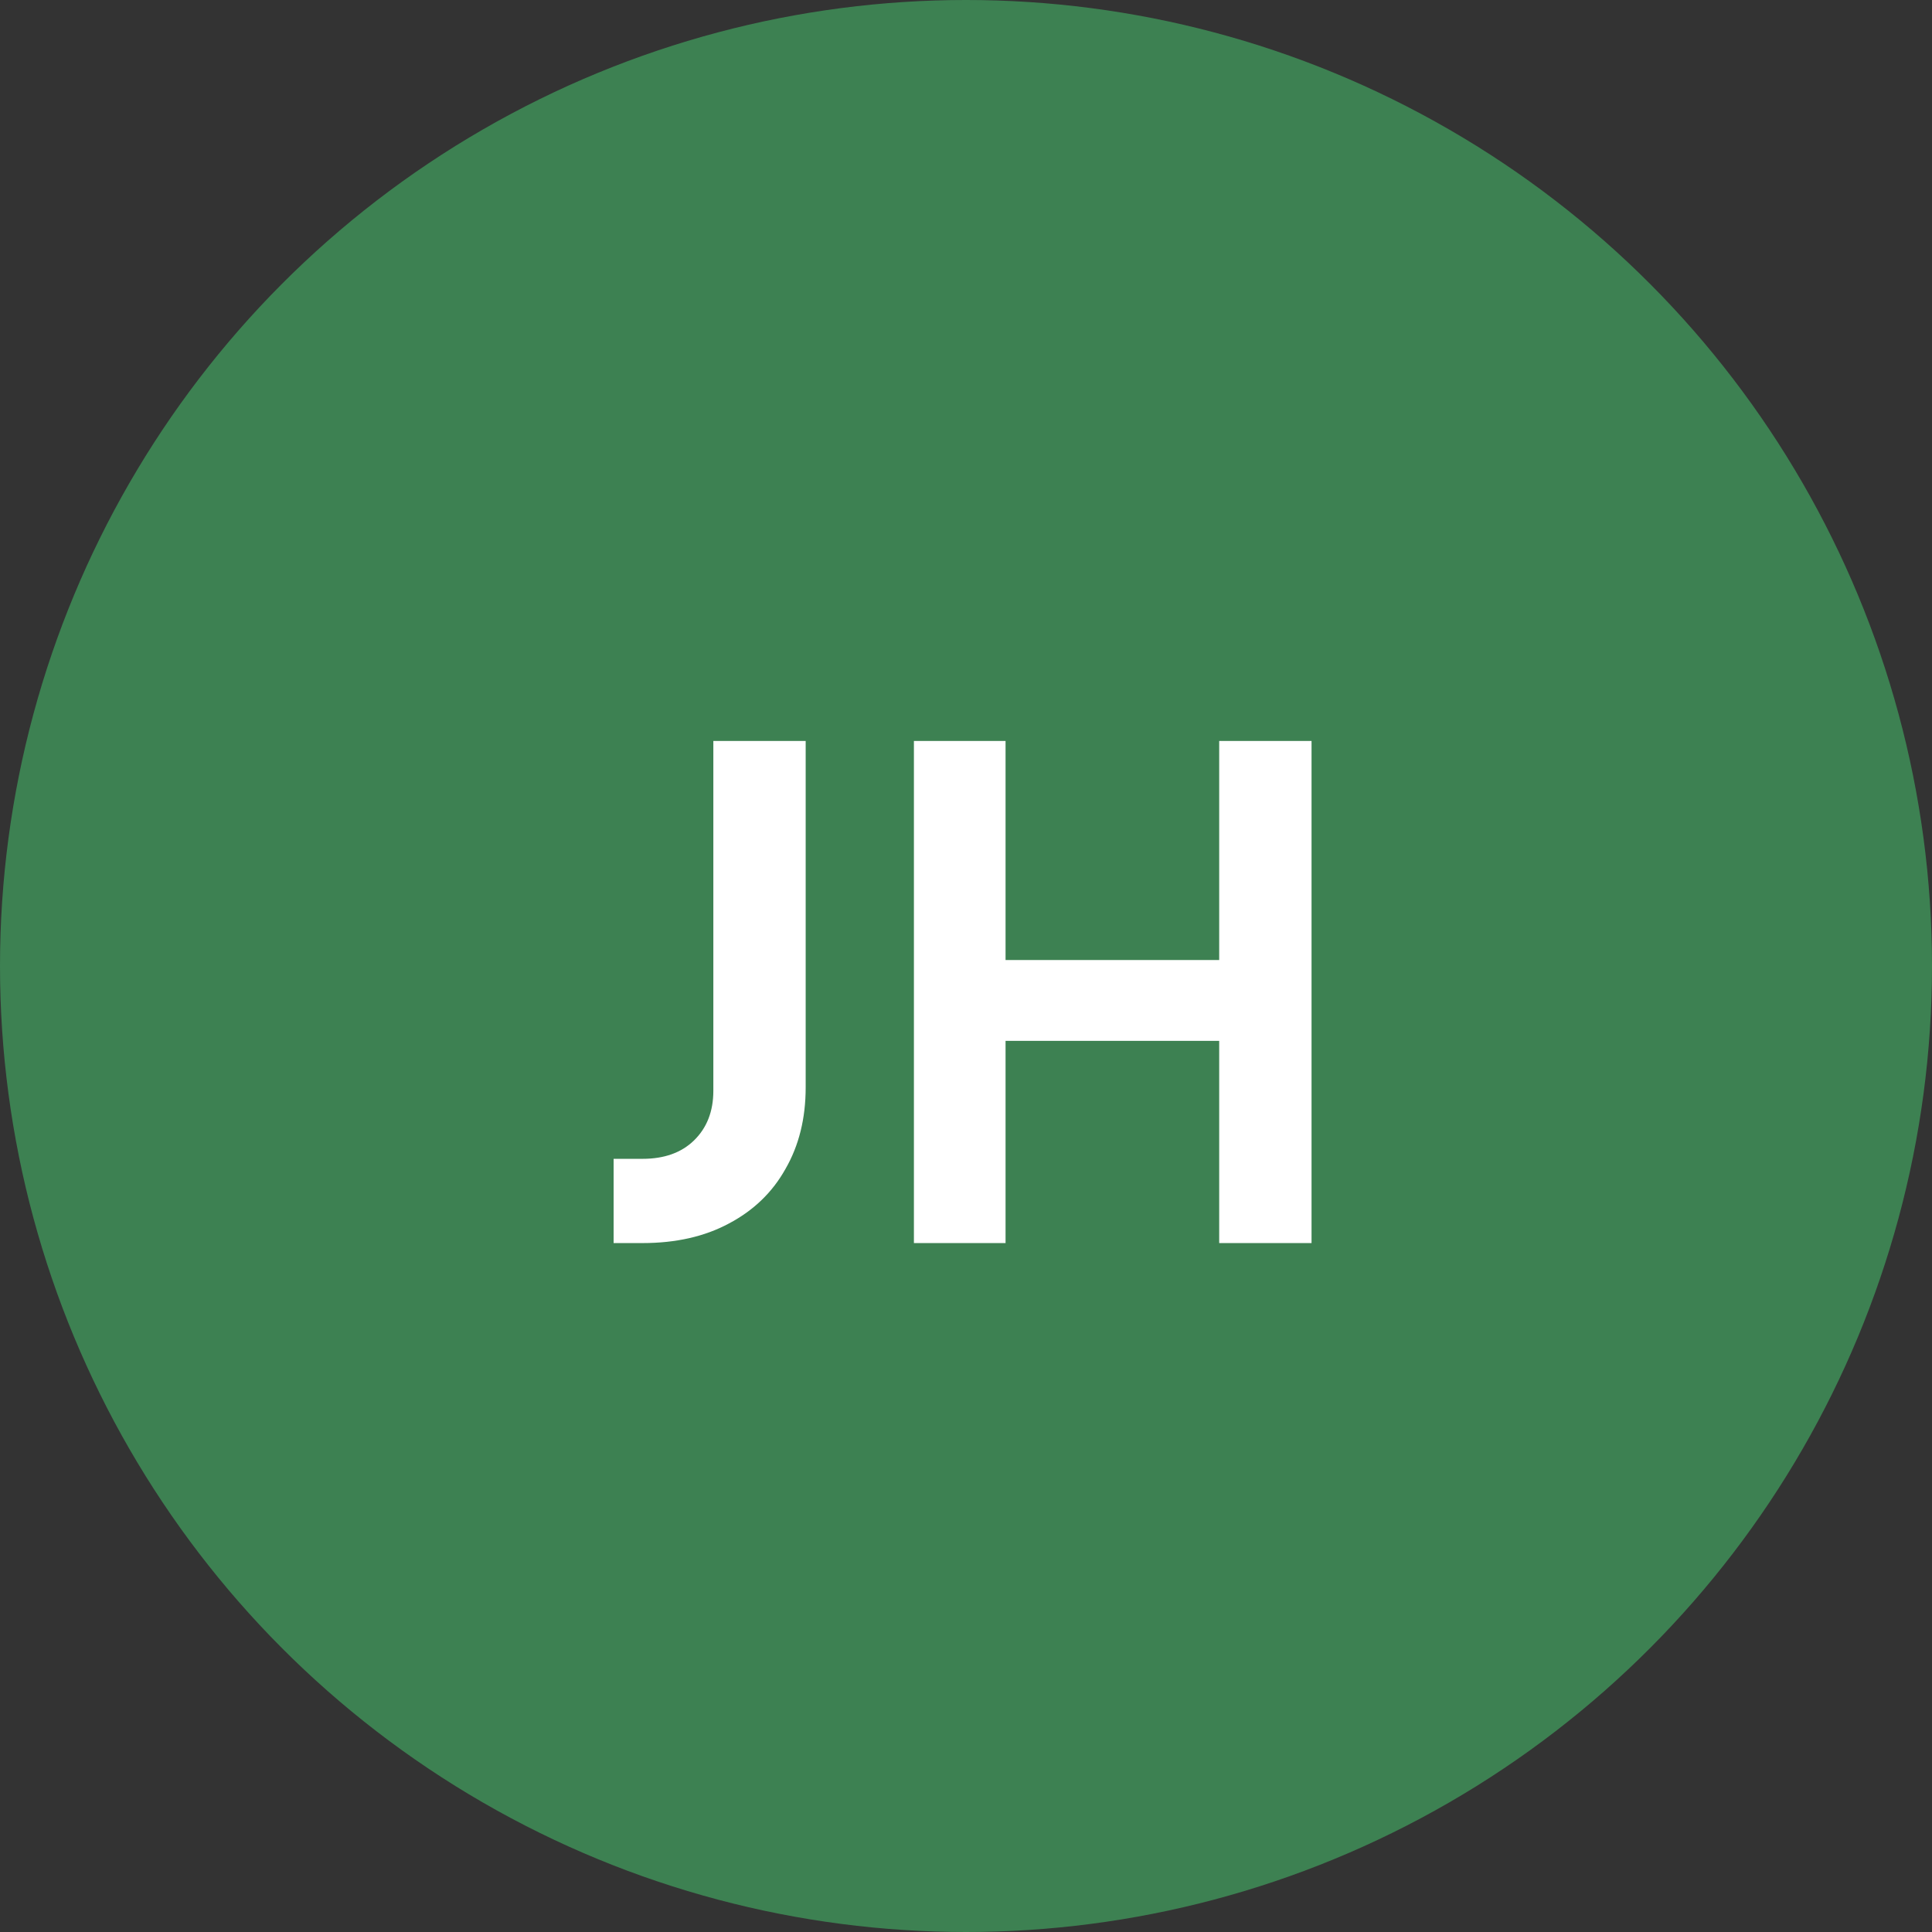
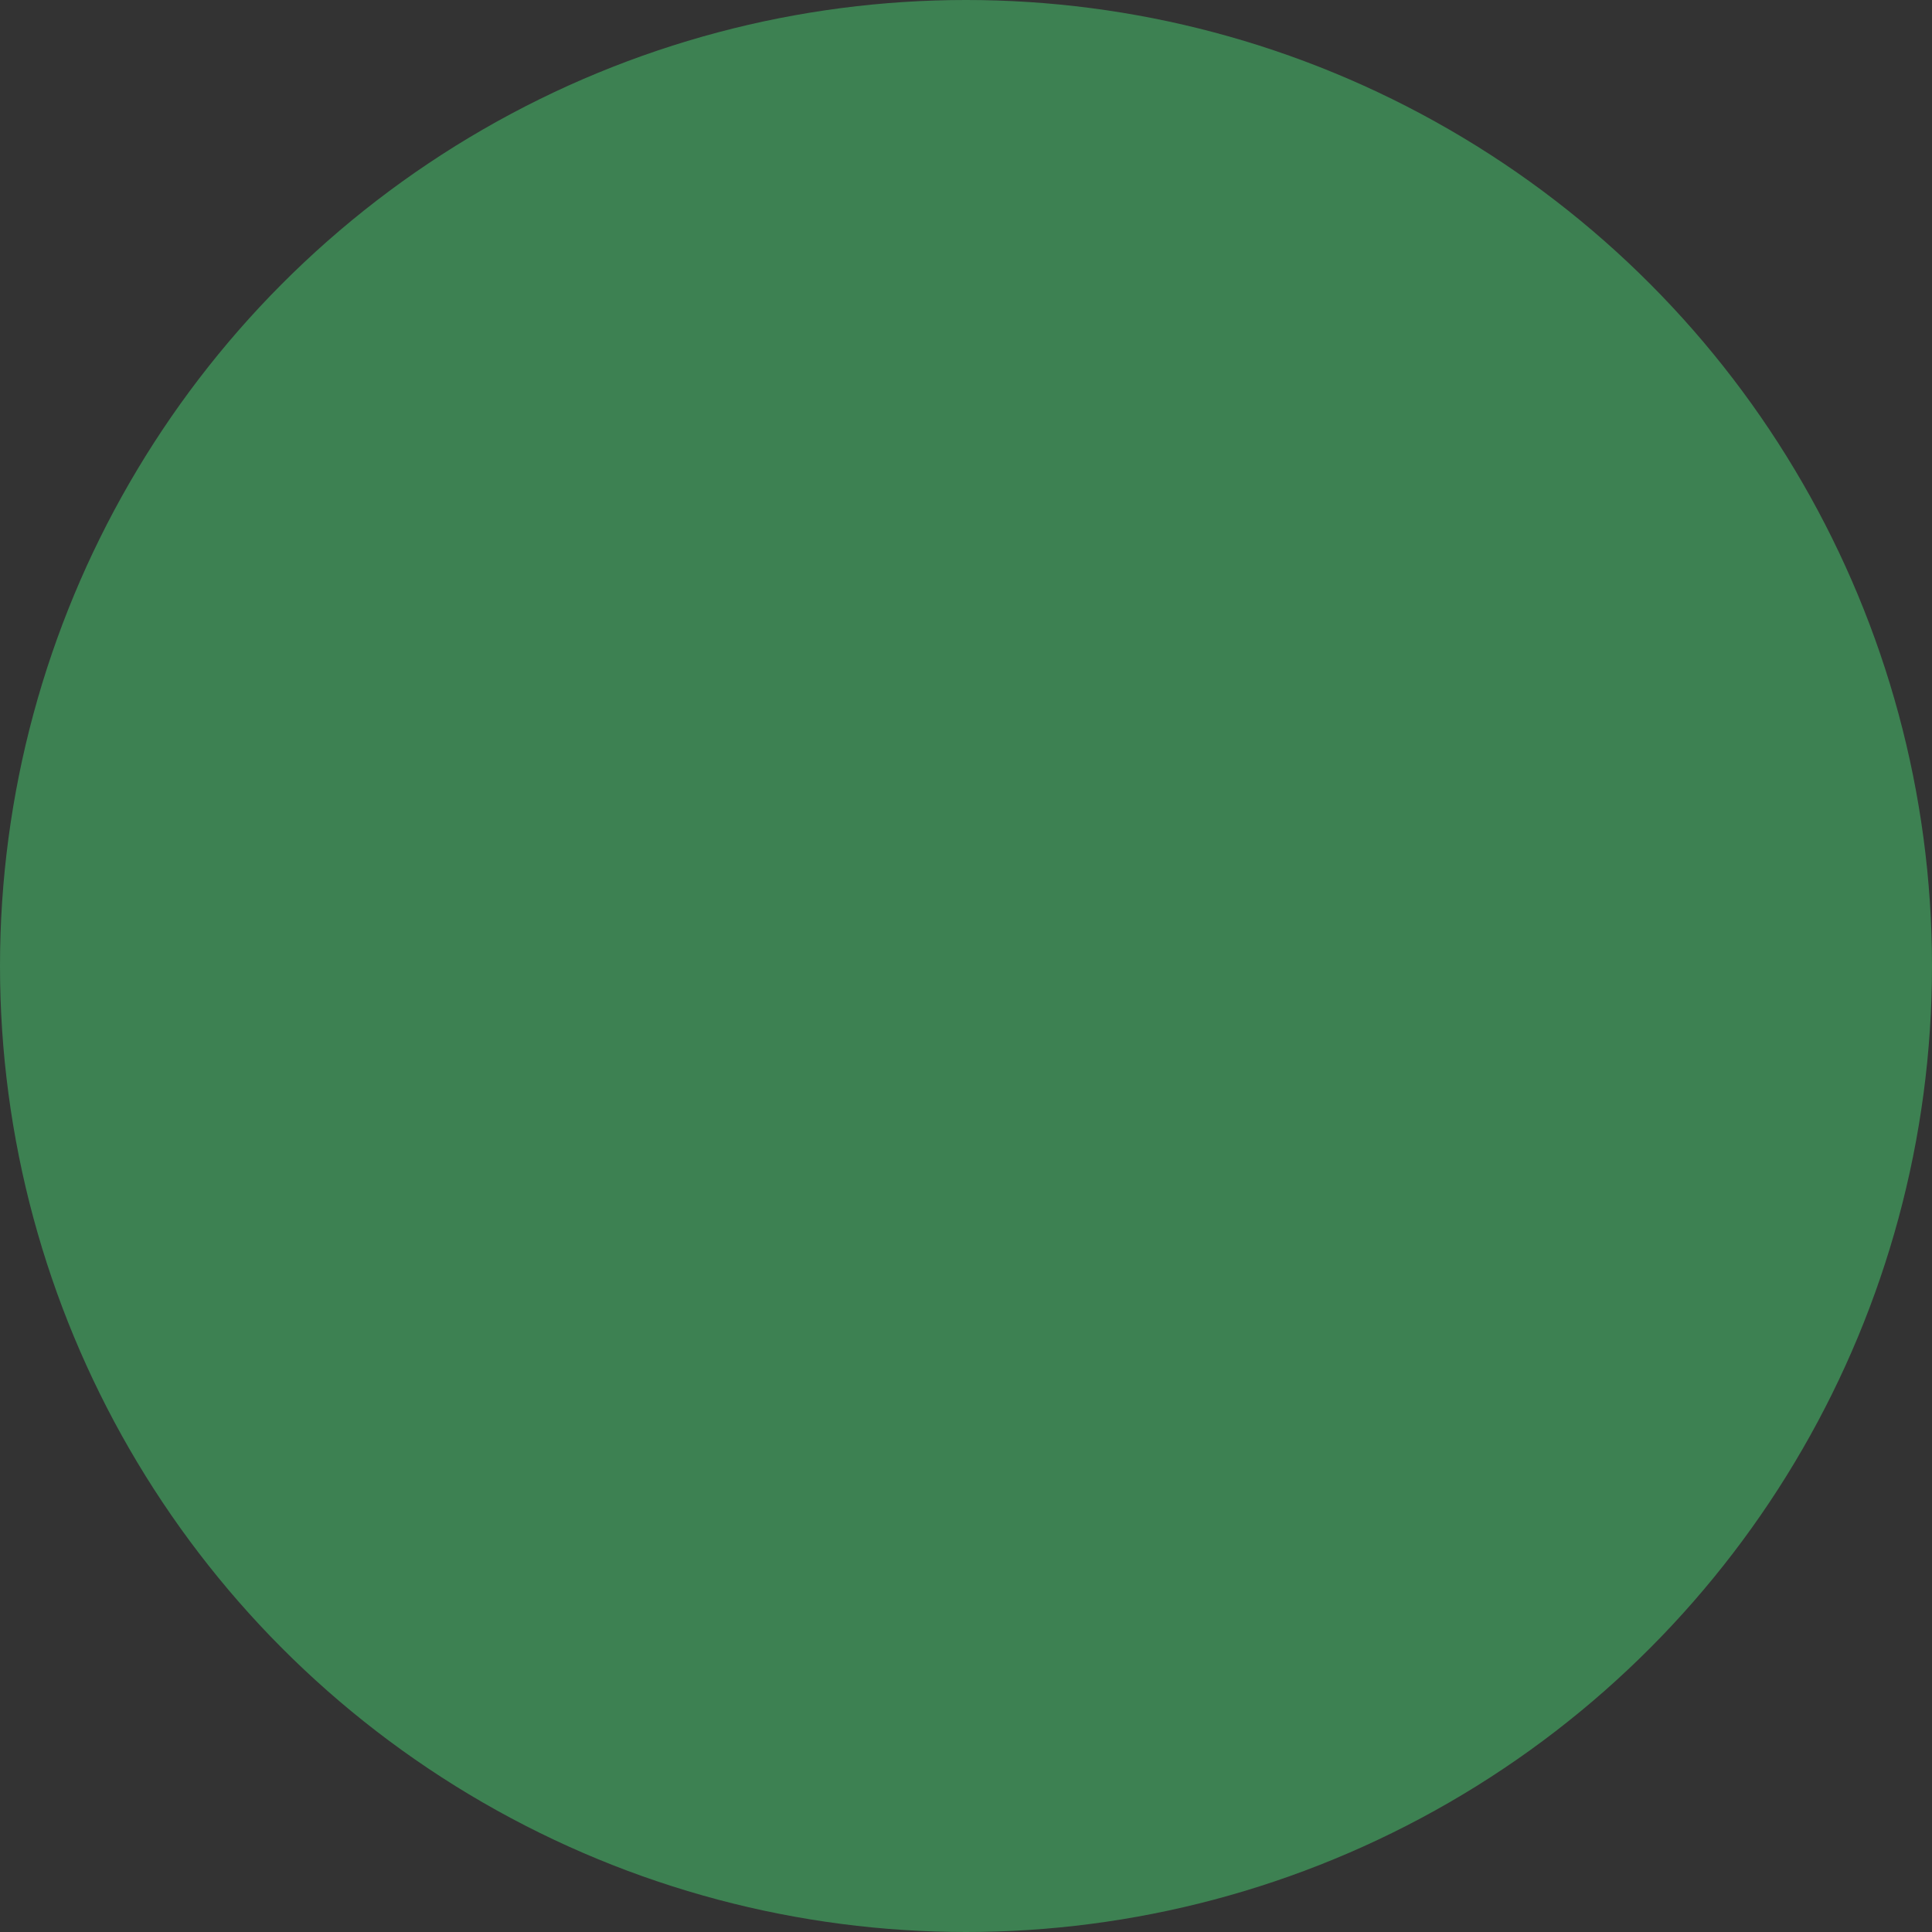
<svg xmlns="http://www.w3.org/2000/svg" width="129" height="129" viewBox="0 0 129 129" fill="none">
  <rect x="0" y="0" width="129" height="129" fill="#333333" stroke="none" />
  <circle cx="64.5" cy="64.5" r="64.5" fill="#3D8152" />
-   <path d="M40.971 83V77.375H42.906C44.346 77.375 45.486 76.97 46.325 76.16C47.196 75.32 47.63 74.21 47.63 72.83V49.475H53.795V72.605C53.795 74.675 53.346 76.49 52.446 78.05C51.575 79.61 50.316 80.825 48.666 81.695C47.045 82.565 45.126 83 42.906 83H40.971ZM61.022 83V49.475H67.141V64.1H81.406V49.475H87.572V83H81.406V69.5H67.141V83H61.022Z" fill="white" />
</svg>